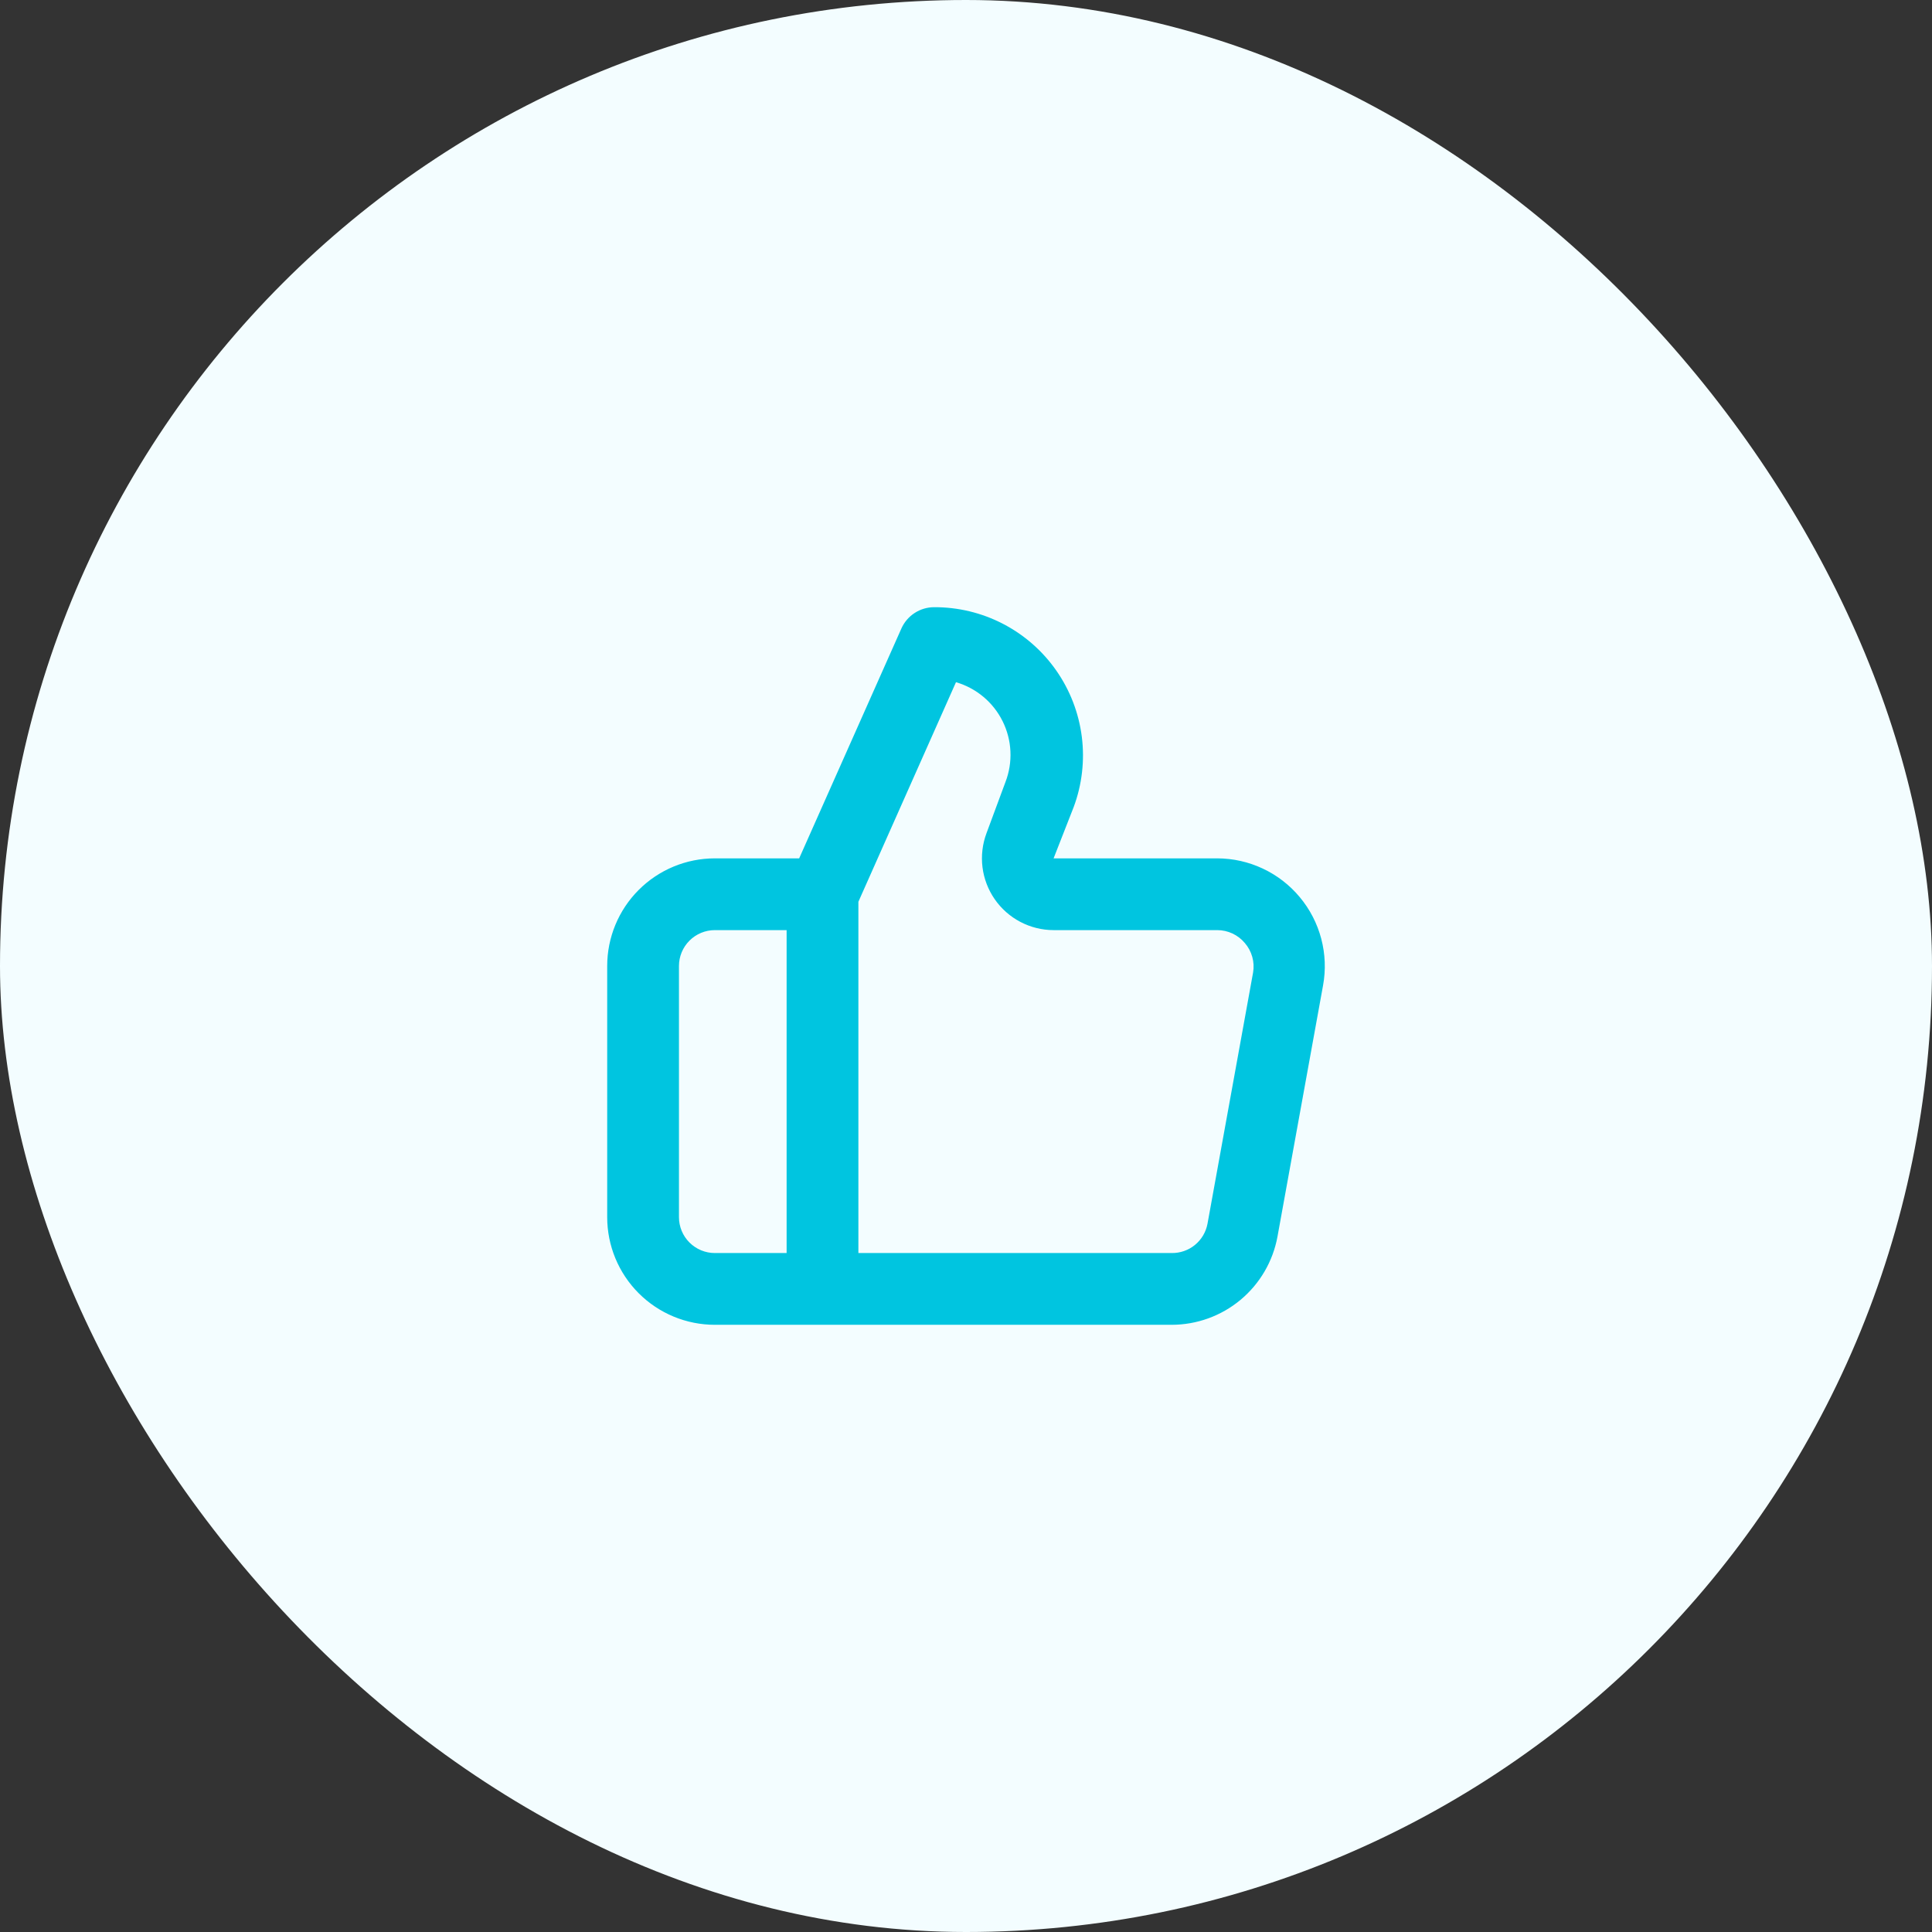
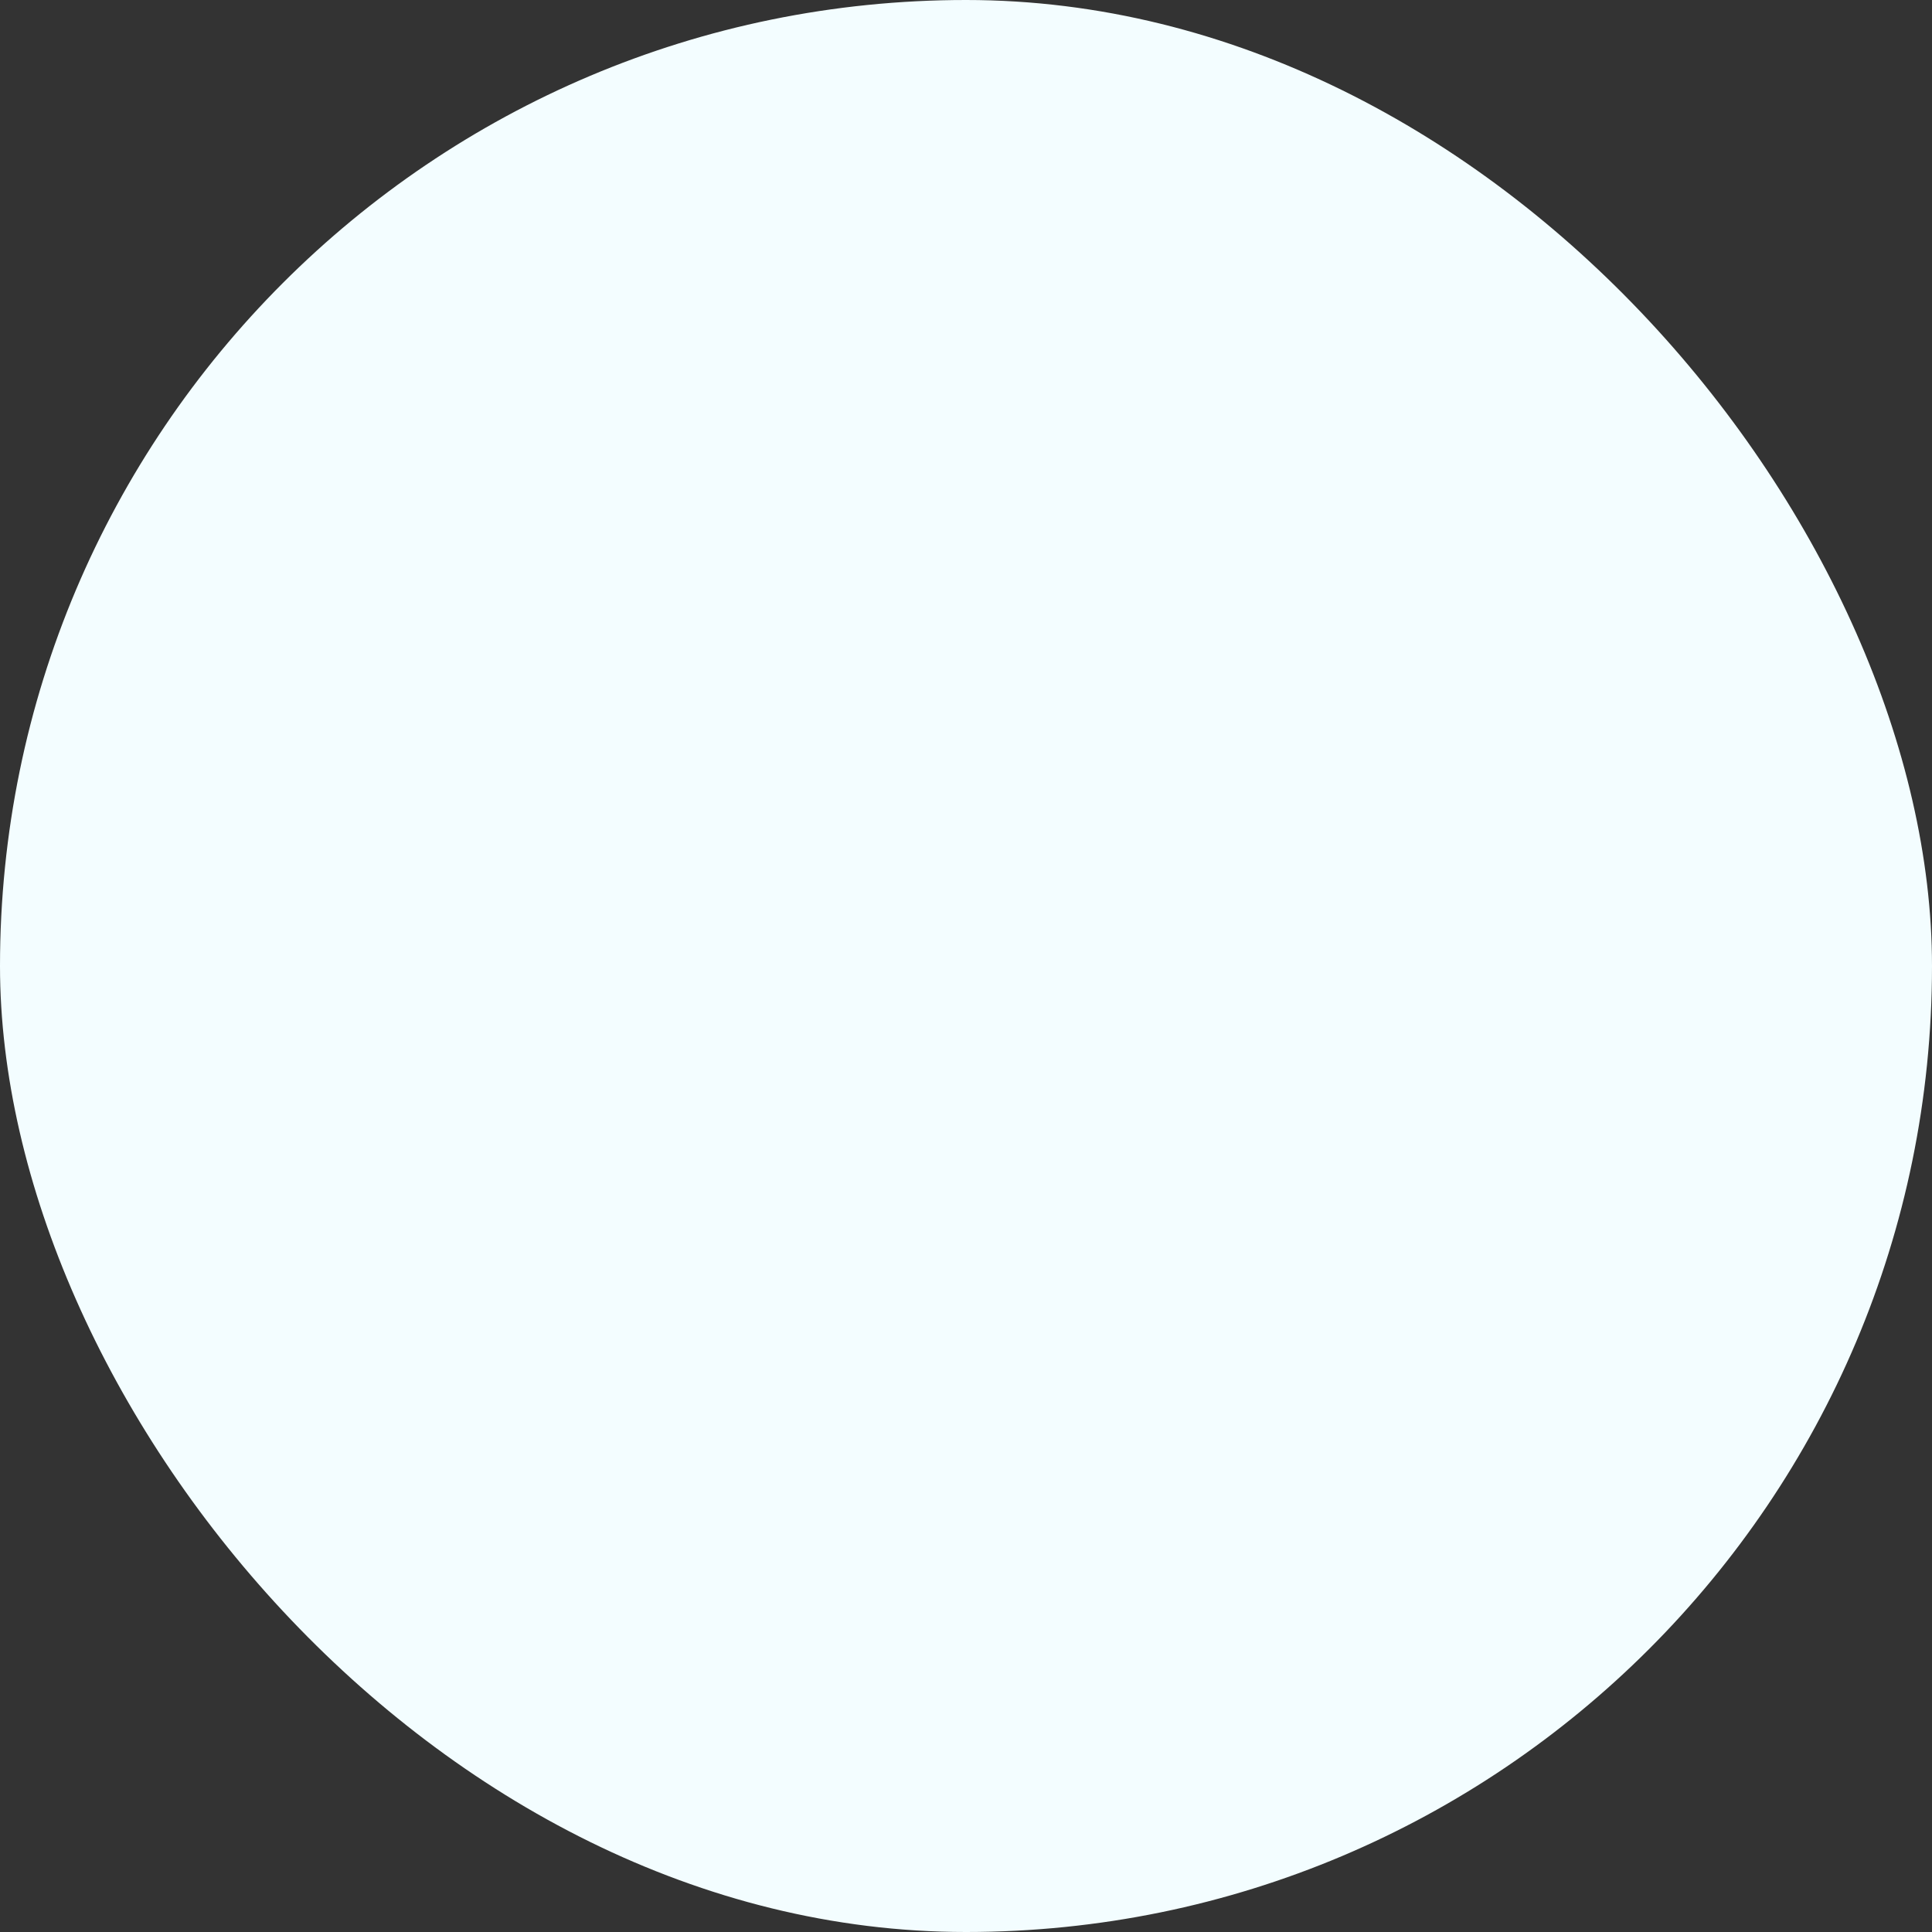
<svg xmlns="http://www.w3.org/2000/svg" width="140" height="140" viewBox="0 0 140 140" fill="none">
  <rect x="0" y="0" width="140" height="140" fill="#333333" stroke="none" />
  <rect width="140" height="140" rx="70" fill="#F3FDFF" />
-   <path d="M94.184 65.008C93.454 64.131 92.54 63.425 91.506 62.94C90.473 62.455 89.346 62.202 88.204 62.2H76.347L77.803 58.482C78.409 56.854 78.61 55.104 78.391 53.381C78.171 51.658 77.537 50.014 76.542 48.59C75.548 47.166 74.222 46.004 72.68 45.205C71.138 44.405 69.425 43.992 67.688 44C67.188 44.001 66.699 44.146 66.279 44.419C65.859 44.691 65.527 45.078 65.322 45.534L57.911 62.2H51.801C49.732 62.2 47.748 63.022 46.285 64.485C44.822 65.947 44 67.931 44 70V88.2C44 90.269 44.822 92.253 46.285 93.715C47.748 95.178 49.732 96 51.801 96H84.902C86.726 95.999 88.493 95.359 89.895 94.191C91.296 93.022 92.244 91.399 92.572 89.604L95.874 71.404C96.079 70.279 96.033 69.123 95.741 68.018C95.449 66.913 94.918 65.885 94.184 65.008ZM57.001 90.8H51.801C51.111 90.8 50.45 90.526 49.962 90.038C49.474 89.551 49.2 88.89 49.2 88.2V70C49.2 69.311 49.474 68.649 49.962 68.162C50.45 67.674 51.111 67.4 51.801 67.4H57.001V90.8ZM90.804 70.468L87.502 88.668C87.391 89.274 87.069 89.82 86.593 90.211C86.117 90.601 85.517 90.81 84.902 90.8H62.202V65.346L69.274 49.434C70.002 49.646 70.678 50.007 71.26 50.494C71.841 50.98 72.316 51.582 72.653 52.262C72.99 52.941 73.183 53.682 73.219 54.44C73.255 55.197 73.134 55.954 72.862 56.662L71.484 60.38C71.191 61.166 71.092 62.011 71.195 62.844C71.299 63.676 71.603 64.471 72.081 65.161C72.558 65.85 73.196 66.414 73.939 66.804C74.682 67.194 75.508 67.399 76.347 67.4H88.204C88.586 67.399 88.963 67.483 89.309 67.645C89.655 67.806 89.962 68.043 90.206 68.336C90.457 68.626 90.64 68.967 90.743 69.335C90.847 69.704 90.868 70.091 90.804 70.468Z" fill="#00C5E0" />
</svg>